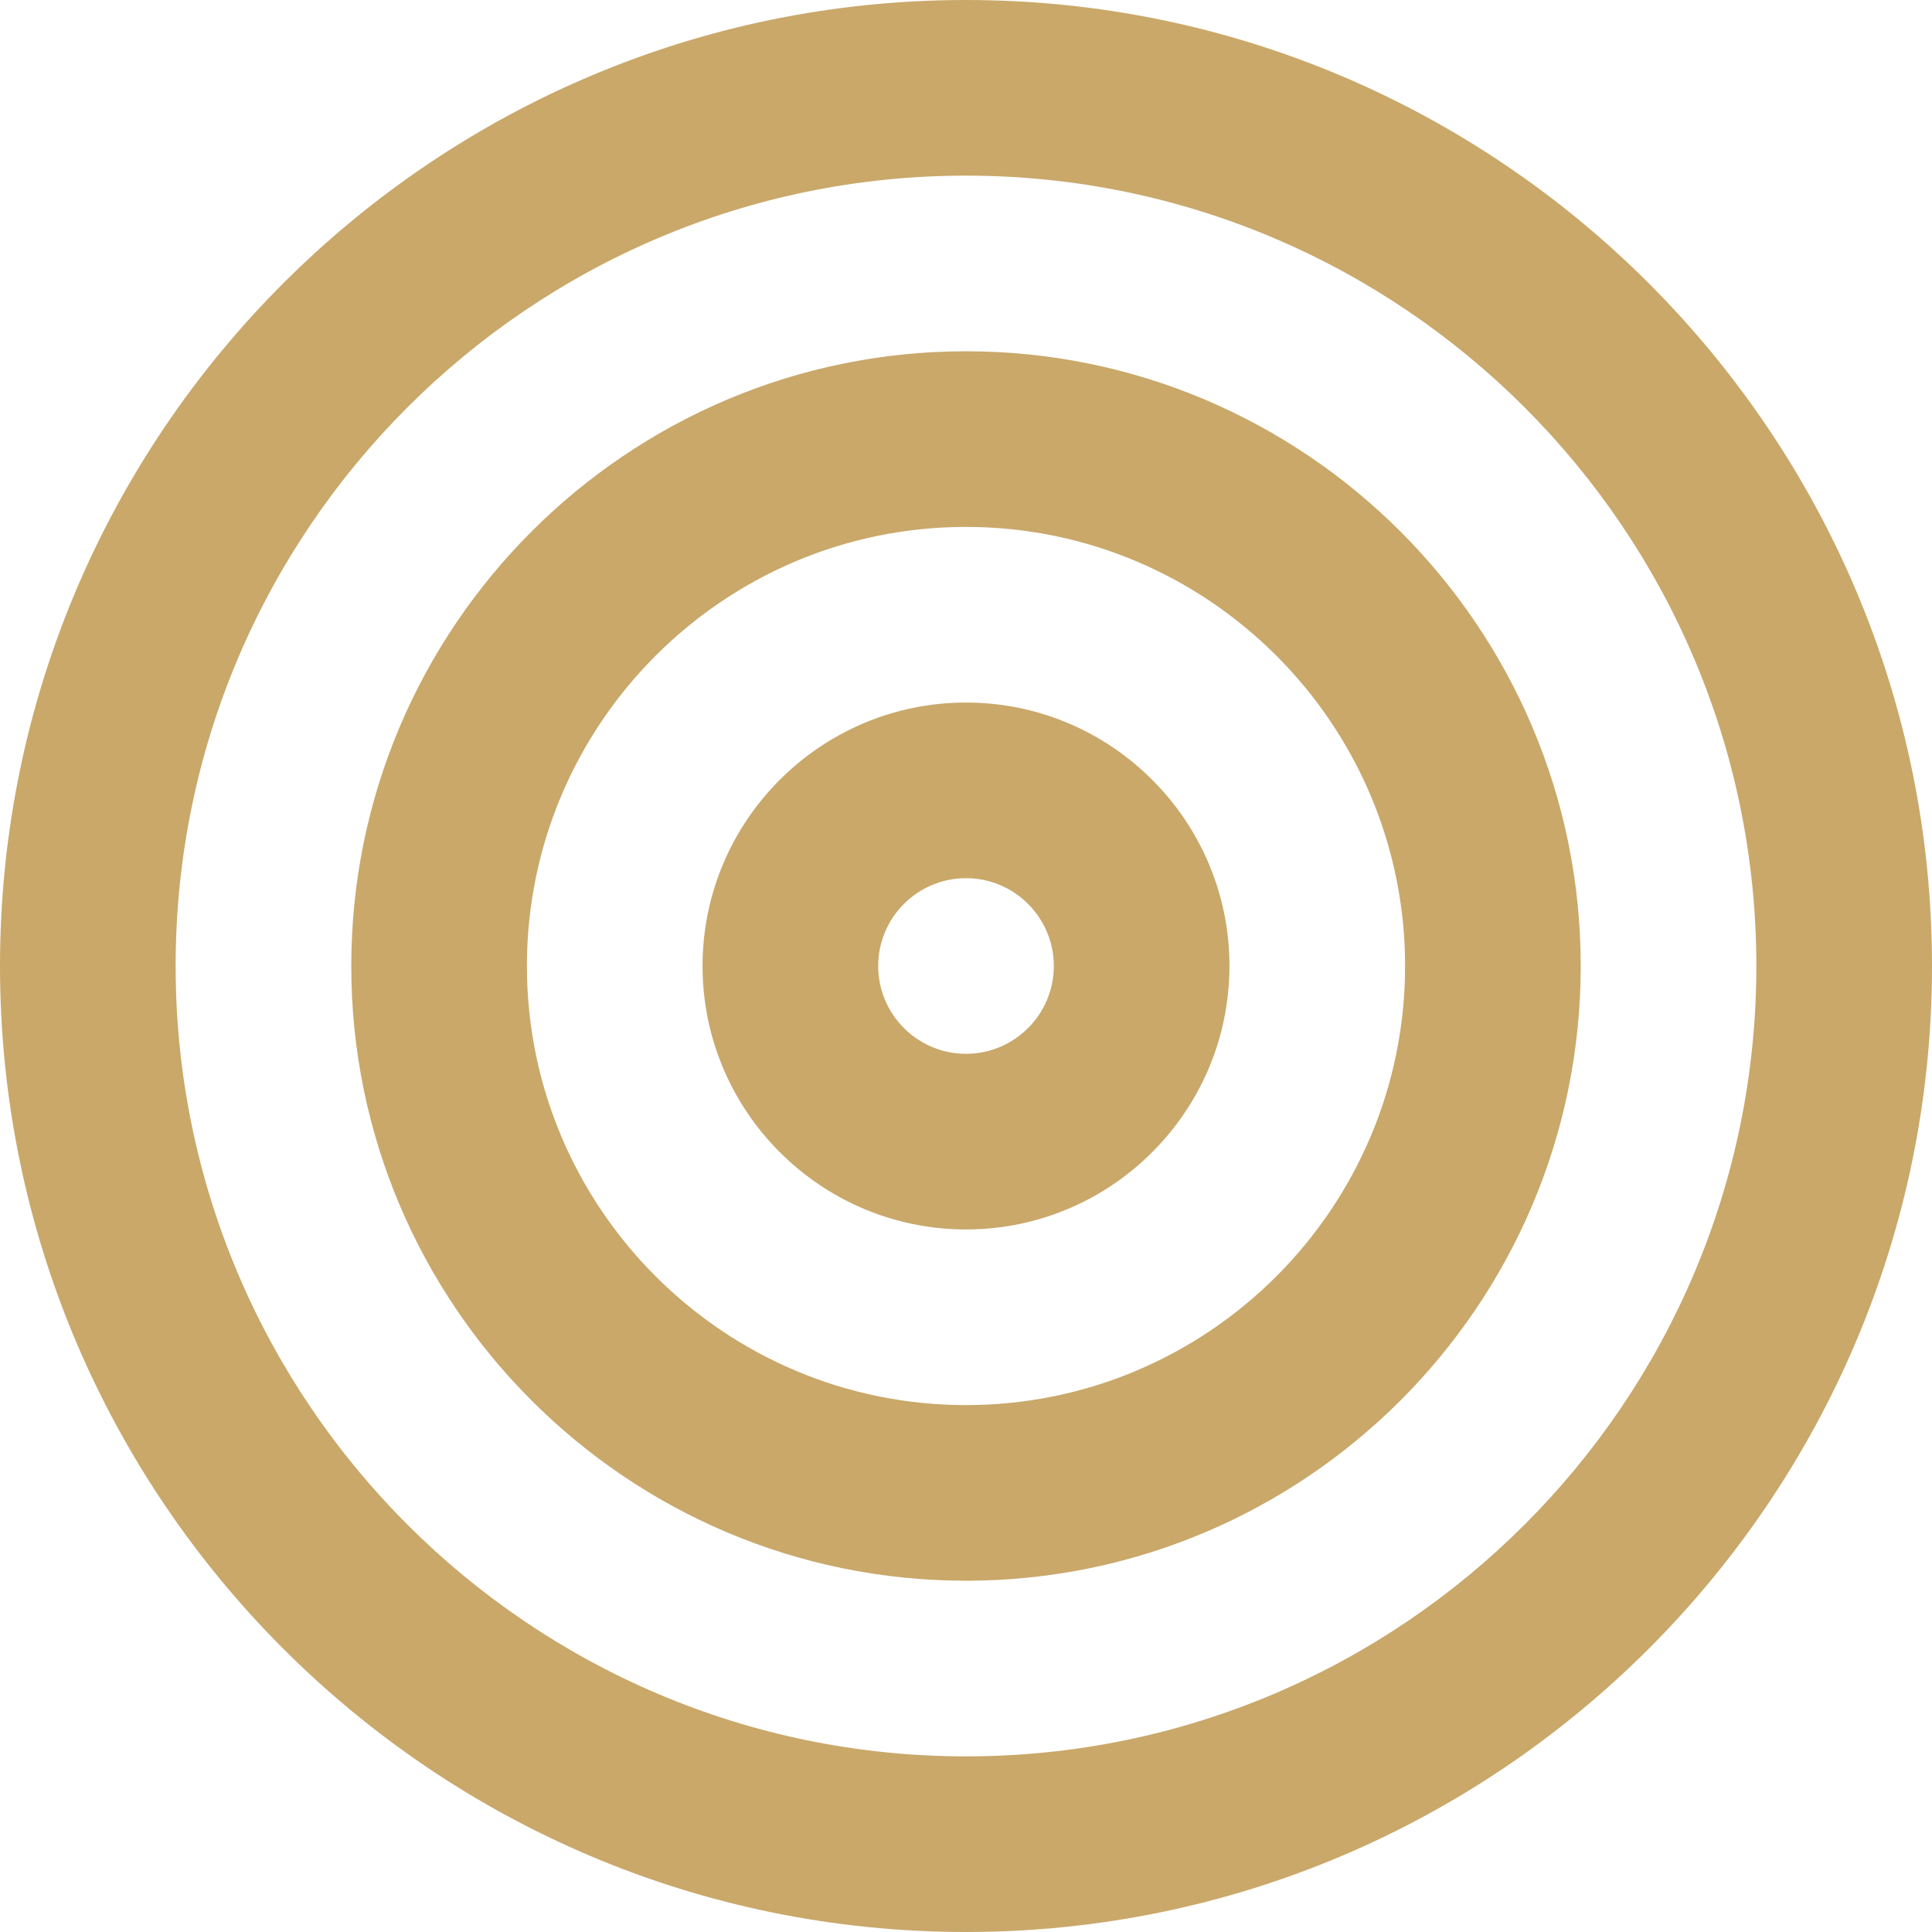
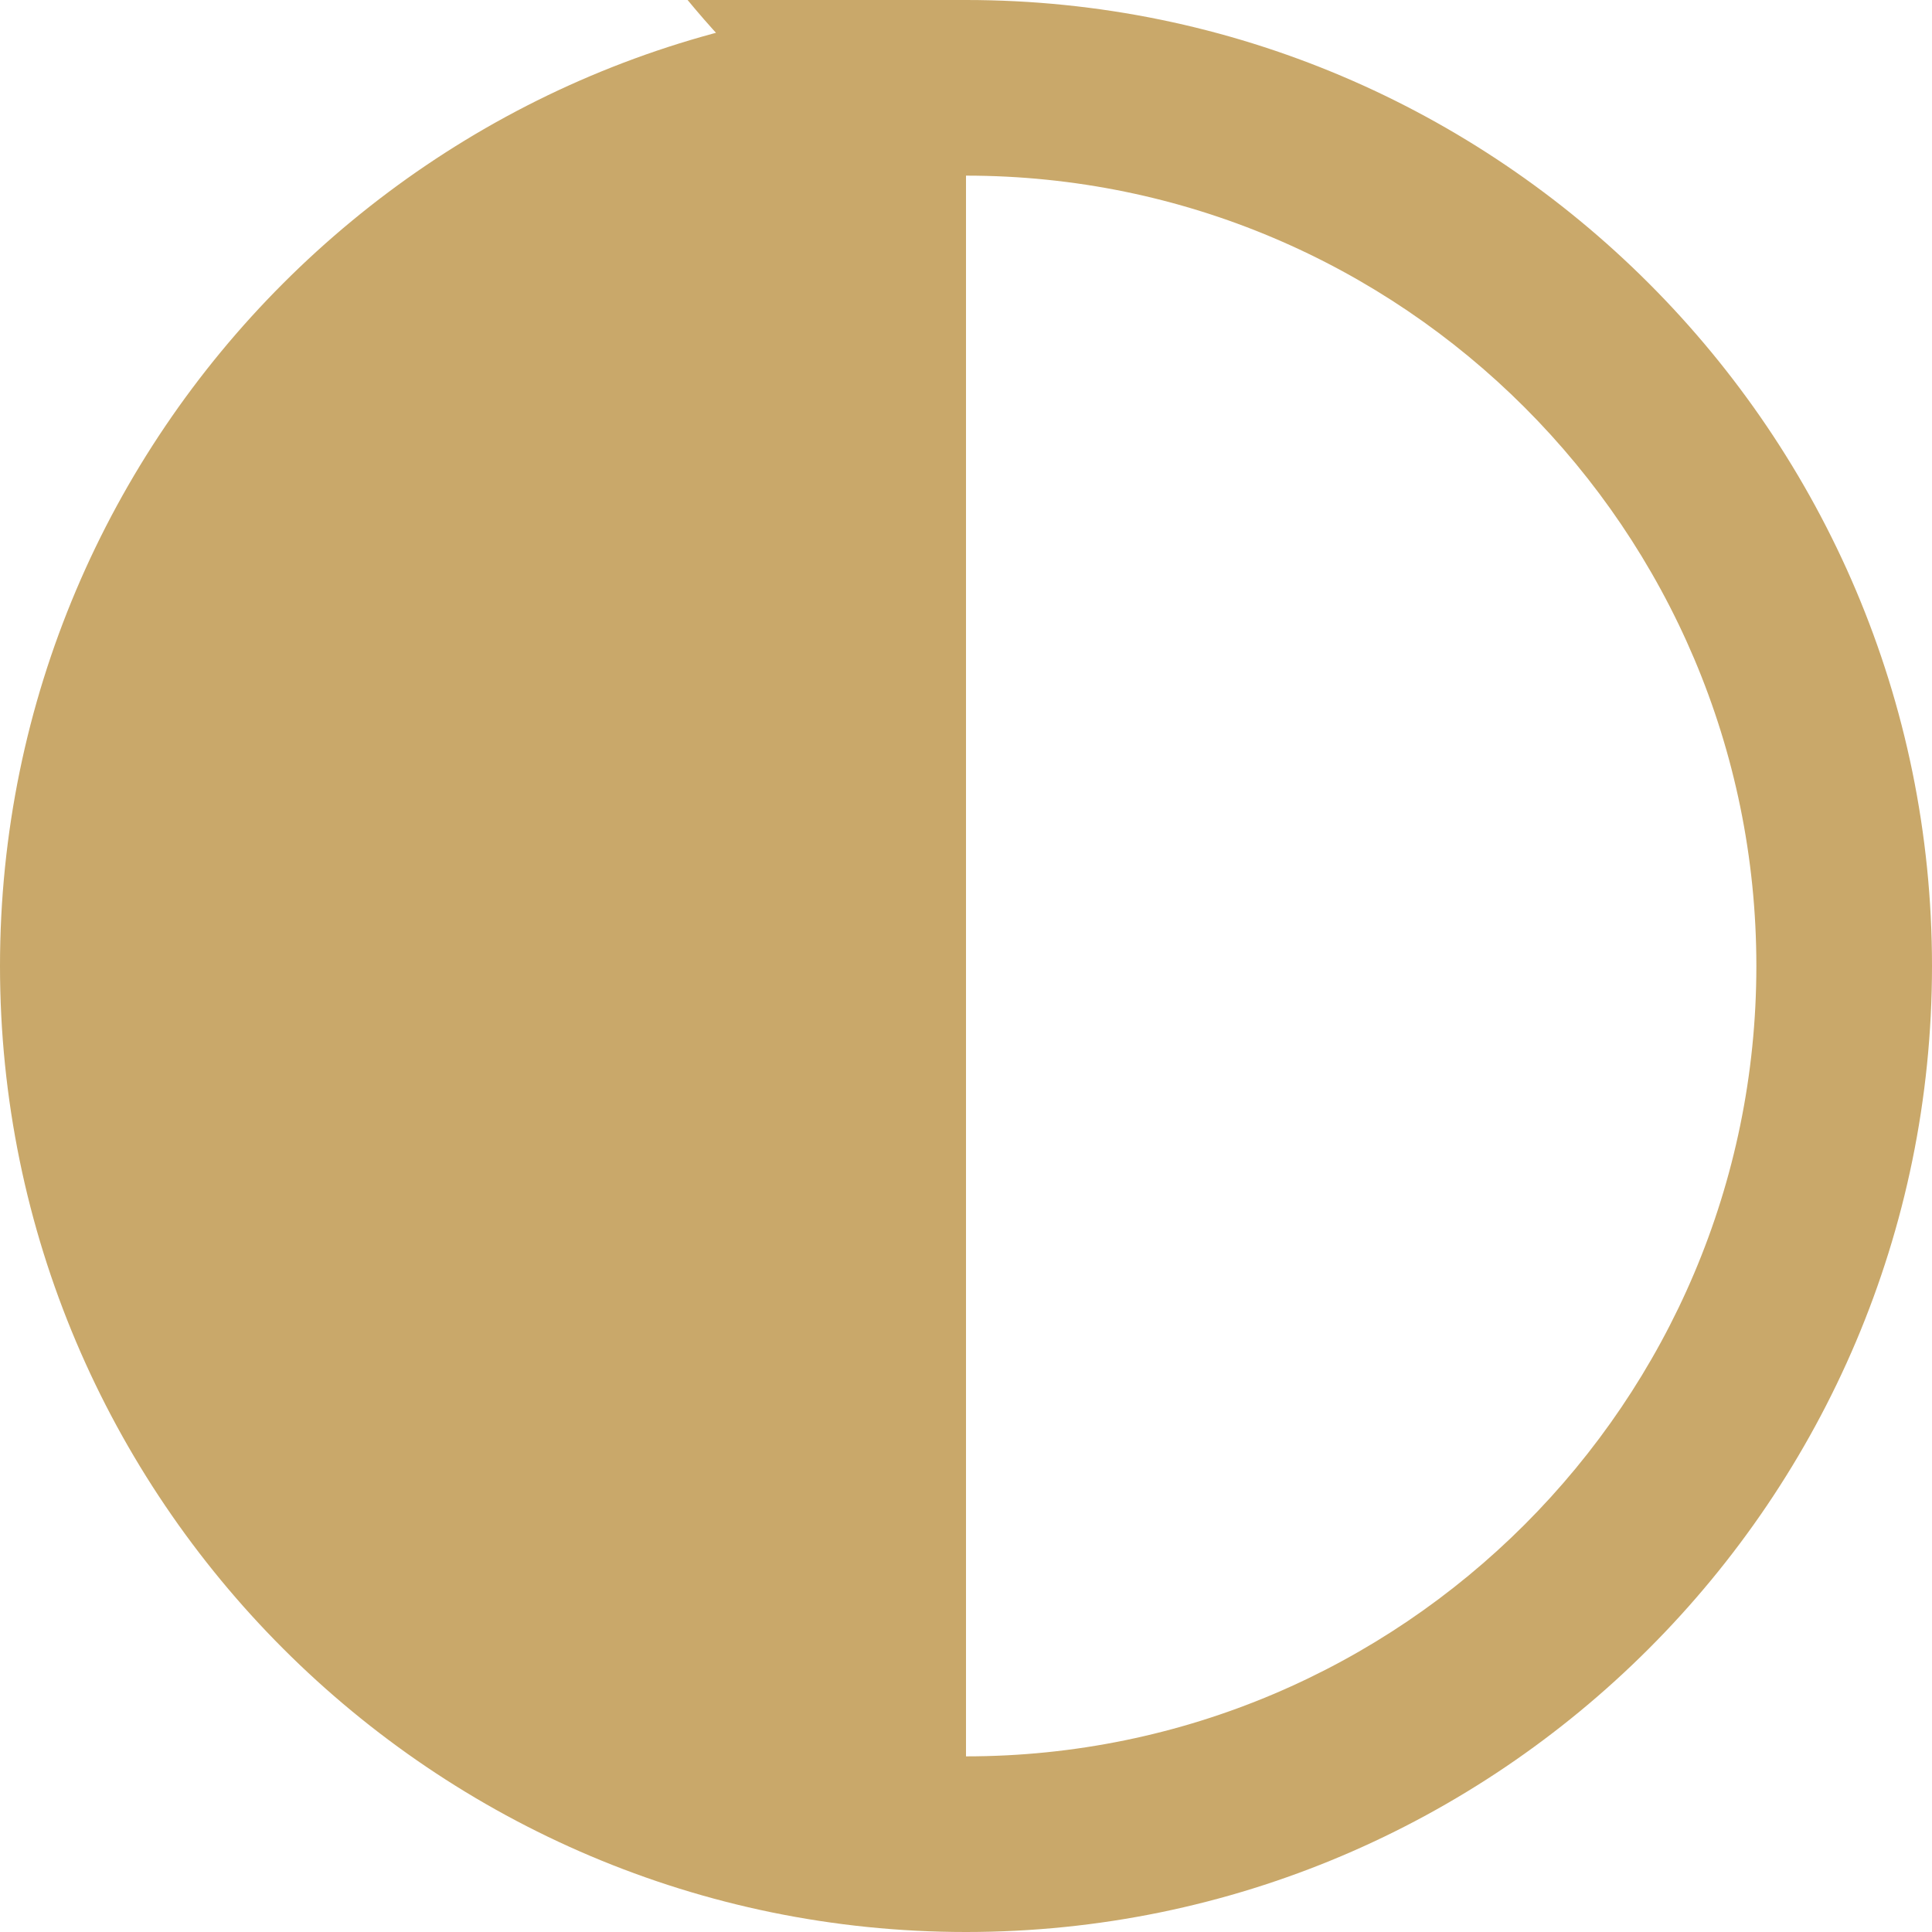
<svg xmlns="http://www.w3.org/2000/svg" version="1.1" width="512" height="512" x="0" y="0" viewBox="0 0 330 330" style="enable-background:new 0 0 512 512" xml:space="preserve" class="">
  <g>
-     <path d="M165 0C74.019 0 0 74.019 0 165s74.019 165 165 165 165-74.019 165-165S255.981 0 165 0zm0 300c-74.439 0-135-60.561-135-135S90.561 30 165 30s135 60.561 135 135-60.561 135-135 135z" fill="#c9a86a" opacity="1" data-original="#000000" />
-     <path d="M165 60c-57.897 0-105 47.103-105 105s47.103 105 105 105 105-47.102 105-105S222.898 60 165 60zm0 180c-41.355 0-75-33.645-75-75s33.645-75 75-75 75 33.645 75 75-33.645 75-75 75z" fill="#c9a86a" opacity="1" data-original="#000000" />
-     <path d="M165 120c-24.814 0-45 20.186-45 45s20.186 45 45 45 45-20.186 45-45-20.186-45-45-45zm0 60c-8.271 0-15-6.729-15-15s6.729-15 15-15 15 6.729 15 15-6.729 15-15 15z" fill="#c9a86a" opacity="1" data-original="#000000" />
+     <path d="M165 0C74.019 0 0 74.019 0 165s74.019 165 165 165 165-74.019 165-165S255.981 0 165 0zc-74.439 0-135-60.561-135-135S90.561 30 165 30s135 60.561 135 135-60.561 135-135 135z" fill="#c9a86a" opacity="1" data-original="#000000" />
  </g>
</svg>